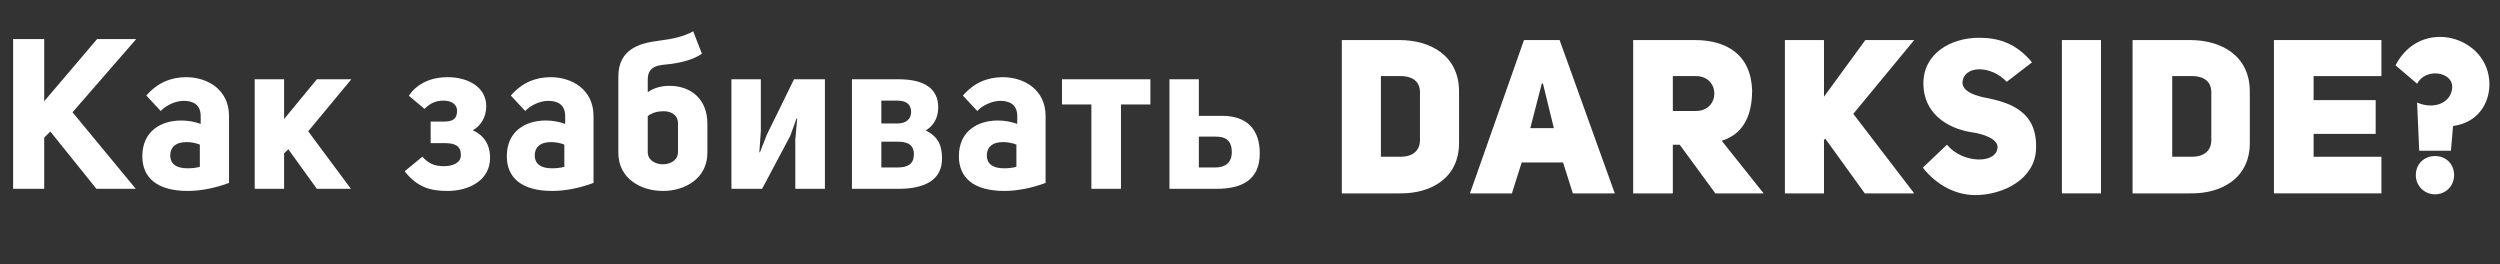
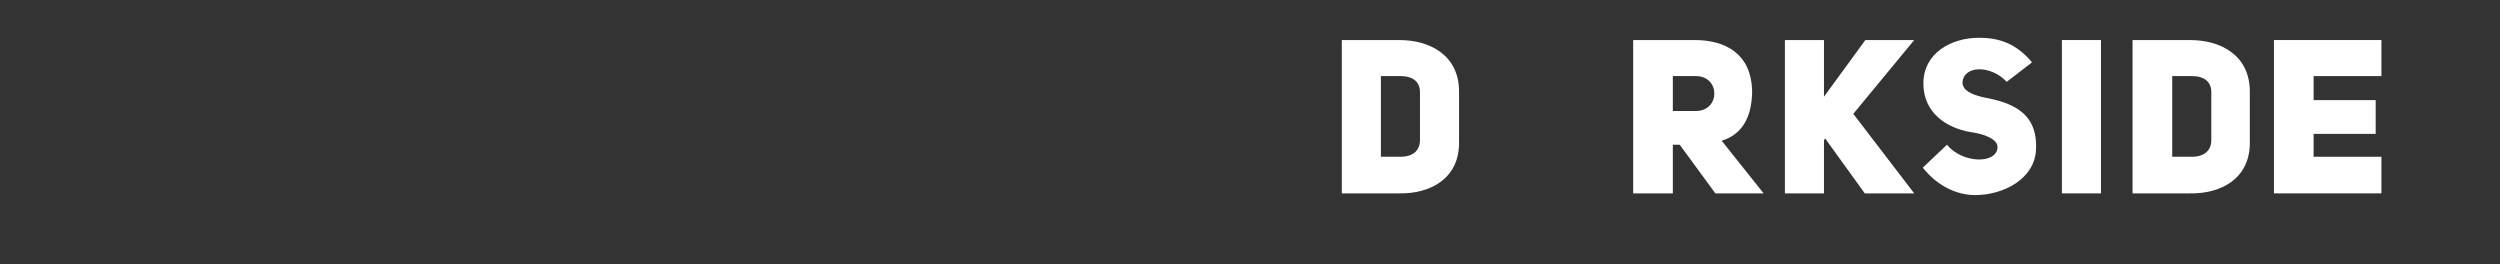
<svg xmlns="http://www.w3.org/2000/svg" width="331" height="35" viewBox="0 0 331 35" fill="none">
  <rect x="0" y="0" width="331" height="35" fill="#333333" stroke="none" />
-   <path d="M18.032 5.176L9.604 14.864L17.976 25H12.768L6.664 17.412L5.852 18.224V25H1.736V5.176H5.852V13.408L12.852 5.176H18.032ZM18.843 20.688C18.843 17.328 21.363 15.956 23.995 15.956C24.863 15.956 25.703 16.096 26.571 16.404V15.368C26.571 13.828 25.535 13.352 24.331 13.352C23.239 13.352 21.979 13.94 21.279 14.696L19.375 12.652C20.859 10.944 22.595 10.244 24.611 10.216C27.495 10.216 30.323 11.868 30.323 15.368V24.216C28.615 24.86 26.655 25.28 24.863 25.28C20.747 25.28 18.843 23.488 18.843 20.688ZM26.459 22.088V19.148C26.011 18.952 25.339 18.812 24.695 18.812C23.211 18.812 22.539 19.54 22.539 20.576C22.539 21.612 23.239 22.284 24.807 22.284C25.395 22.284 25.955 22.228 26.459 22.088ZM41.954 25L38.174 19.764L37.614 20.296V25H33.722V10.496H37.614V15.76L41.954 10.496H46.518L40.806 17.384L46.462 25H41.954ZM59.258 10.216C61.946 10.216 64.382 11.504 64.382 14.08C64.382 15.536 63.598 16.712 62.59 17.244C64.018 17.888 64.886 19.092 64.886 20.884C64.886 23.936 62.03 25.28 59.258 25.28C57.018 25.28 55.282 24.832 53.574 22.676L55.926 20.744C56.682 21.612 57.494 22.004 58.754 22.004C59.958 22.004 61.022 21.556 61.022 20.548C61.022 19.316 60.266 18.952 58.894 18.952H57.018V16.096H58.81C59.902 16.096 60.518 15.76 60.518 14.668C60.518 13.884 59.874 13.324 58.726 13.324C57.634 13.324 56.906 13.716 56.206 14.416L54.134 12.68C55.254 10.972 57.214 10.216 59.258 10.216ZM67.103 20.688C67.103 17.328 69.623 15.956 72.255 15.956C73.123 15.956 73.963 16.096 74.831 16.404V15.368C74.831 13.828 73.795 13.352 72.591 13.352C71.499 13.352 70.239 13.94 69.539 14.696L67.635 12.652C69.119 10.944 70.855 10.244 72.871 10.216C75.755 10.216 78.583 11.868 78.583 15.368V24.216C76.875 24.86 74.915 25.28 73.123 25.28C69.007 25.28 67.103 23.488 67.103 20.688ZM74.719 22.088V19.148C74.271 18.952 73.599 18.812 72.955 18.812C71.471 18.812 70.799 19.54 70.799 20.576C70.799 21.612 71.499 22.284 73.067 22.284C73.655 22.284 74.215 22.228 74.719 22.088ZM91.781 4.14L92.929 7.108C91.781 7.92 90.185 8.284 88.729 8.48C87.357 8.62 85.761 8.62 85.761 10.524V12.204C86.349 11.784 87.301 11.364 88.617 11.364C91.529 11.364 93.657 13.156 93.657 16.376V20.24C93.657 23.628 90.689 25.28 87.777 25.28C84.837 25.28 81.869 23.628 81.869 20.24V10.132C81.869 6.408 84.837 5.708 87.161 5.4C88.981 5.176 90.577 4.84 91.781 4.14ZM87.833 14.724C87.077 14.724 86.349 14.92 85.761 15.368V20.128C85.761 21.22 86.769 21.752 87.777 21.752C88.757 21.752 89.765 21.22 89.765 20.128V16.32C89.765 15.2 88.841 14.724 87.833 14.724ZM105.298 18.448L105.55 15.704L105.466 15.676L104.626 18L100.902 25H96.842V10.496H100.734V17.384L100.538 20.156H100.622L101.518 17.86L105.13 10.496H109.218V25H105.298V18.448ZM112.797 10.496H118.957C122.429 10.496 124.221 11.756 124.221 14.22C124.221 15.676 123.549 16.684 122.569 17.272C124.333 18.14 124.725 19.428 124.725 20.996C124.725 23.768 122.541 25 118.957 25H112.797V10.496ZM116.689 16.348H118.845C119.937 16.348 120.637 15.788 120.637 14.808C120.609 13.716 119.881 13.324 118.789 13.324H116.689V16.348ZM116.689 22.172H118.845C120.189 22.172 120.973 21.724 121.001 20.492C121.029 19.176 120.189 18.756 118.845 18.756H116.689V22.172ZM126.956 20.688C126.956 17.328 129.476 15.956 132.108 15.956C132.976 15.956 133.816 16.096 134.684 16.404V15.368C134.684 13.828 133.648 13.352 132.444 13.352C131.352 13.352 130.092 13.94 129.392 14.696L127.488 12.652C128.972 10.944 130.708 10.244 132.724 10.216C135.608 10.216 138.436 11.868 138.436 15.368V24.216C136.728 24.86 134.768 25.28 132.976 25.28C128.86 25.28 126.956 23.488 126.956 20.688ZM134.572 22.088V19.148C134.124 18.952 133.452 18.812 132.808 18.812C131.324 18.812 130.652 19.54 130.652 20.576C130.652 21.612 131.352 22.284 132.92 22.284C133.508 22.284 134.068 22.228 134.572 22.088ZM148.418 25H144.498V13.828H140.606V10.496H152.31V13.828H148.418V25ZM158.728 15.34H161.836C165.112 15.34 166.792 17.16 166.792 20.296C166.792 23.74 164.552 25 161.052 25H154.836V10.496H158.728V15.34ZM158.728 22.172H160.94C162.256 22.172 163.068 21.5 163.096 20.184C163.096 18.644 162.34 18.084 160.912 18.084H158.728V22.172ZM320.023 11.084L317.167 8.648C320.527 2.124 329.599 4.812 329.599 11.168C329.599 13.604 328.143 16.236 324.783 16.684L324.503 19.96H320.303L320.023 13.576C322.403 14.612 324.671 13.492 324.671 11.476C324.671 9.488 321.143 8.956 320.023 11.084ZM319.855 23.18C319.855 21.696 320.975 20.66 322.403 20.66C323.831 20.66 324.923 21.696 324.923 23.18C324.923 24.608 323.831 25.728 322.403 25.728C320.975 25.728 319.855 24.608 319.855 23.18Z" fill="white" />
  <path d="M185.265 5.303C189.374 5.303 193.178 7.348 193.178 12.12V18.936C193.178 23.633 189.374 25.678 185.265 25.602H177.656V5.303H185.265ZM185.417 20.754C187.167 20.754 188.004 19.845 188.004 18.558V12.195C188.004 10.908 187.167 10.075 185.417 10.075H182.83V20.754H185.417Z" fill="white" />
-   <path d="M213.798 25.602H208.243L206.95 21.512H201.471L200.178 25.602H194.624L201.776 5.303H206.493L213.798 25.602ZM205.732 16.967L204.287 11.059H204.135L202.613 16.967H205.732Z" fill="white" />
  <path d="M222.396 19.164H221.483V25.602H216.232V5.303H224.374C228.559 5.303 231.831 7.196 231.983 11.968C231.983 15.755 230.461 17.876 227.95 18.634L233.504 25.602H227.113L222.396 19.164ZM224.526 14.695C227.798 14.695 227.798 10.075 224.526 10.075H221.483V14.695H224.526Z" fill="white" />
  <path d="M246.973 5.303H253.441L245.375 15.074L253.441 25.602H246.897L241.647 18.331L241.495 18.558V25.602H236.321V5.303H241.495V12.801L246.973 5.303Z" fill="white" />
  <path d="M257.777 19.164C259.831 21.663 264.32 21.739 264.473 19.543C264.549 18.407 262.646 17.725 260.972 17.498C257.701 16.967 254.657 14.922 254.657 11.059C254.657 7.045 258.309 5 262.038 5C264.549 5 266.907 5.682 269.038 8.257L265.69 10.832C263.559 8.56 259.907 8.636 259.831 10.984C259.907 11.968 260.972 12.499 262.57 12.877C266.223 13.559 269.799 14.771 269.57 19.77C269.418 23.709 265.233 25.829 261.505 25.829C259.07 25.829 256.483 24.617 254.581 22.194L257.777 19.164Z" fill="white" />
  <path d="M278.169 5.303H272.995V25.602H278.169V5.303Z" fill="white" />
  <path d="M289.962 5.303C294.071 5.303 297.875 7.348 297.875 12.12V18.936C297.875 23.633 294.071 25.678 289.962 25.602H282.353V5.303H289.962ZM290.19 20.754C291.94 20.754 292.777 19.845 292.777 18.558V12.195C292.777 10.908 291.94 10.075 290.19 10.075H287.603V20.754H290.19Z" fill="white" />
  <path d="M306.321 13.256H314.539V17.725H306.321V20.754H315.3V25.602H301.071V5.303H315.3V10.075H306.321V13.256Z" fill="white" />
</svg>